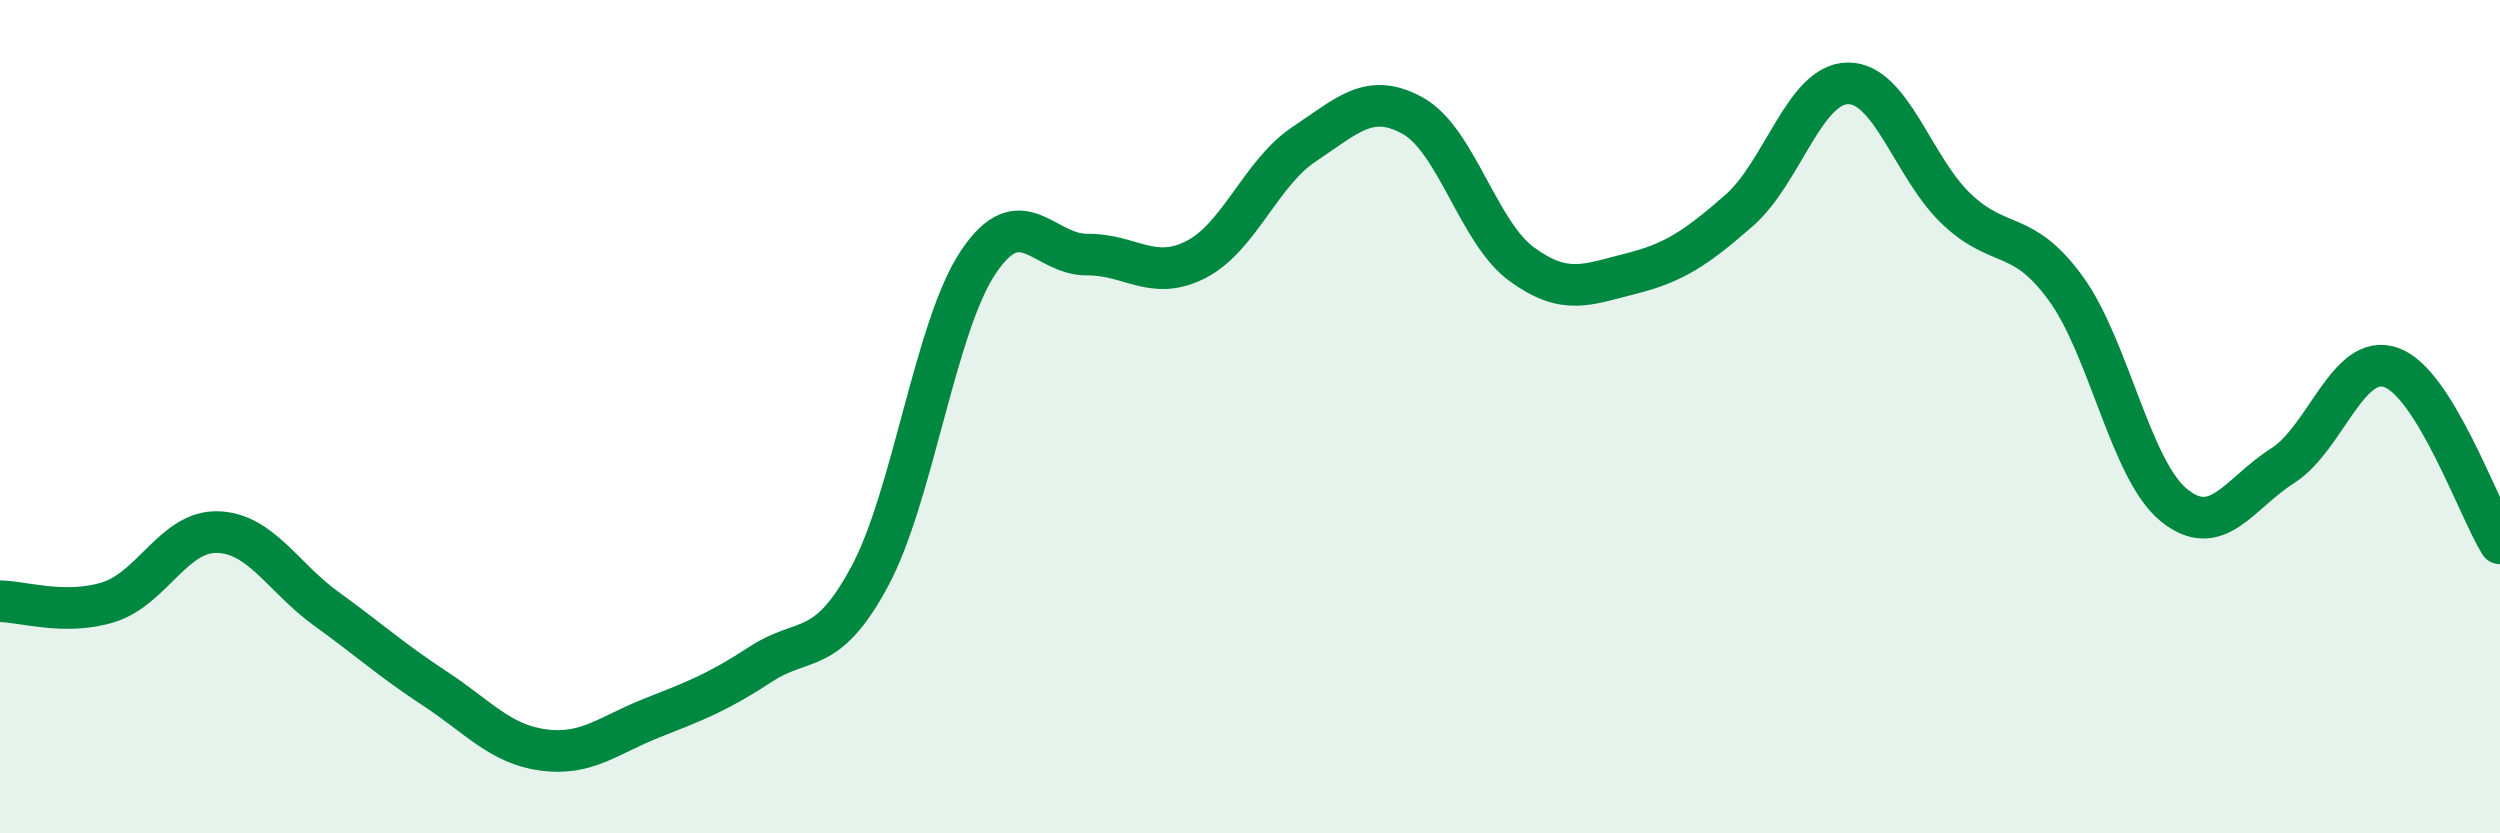
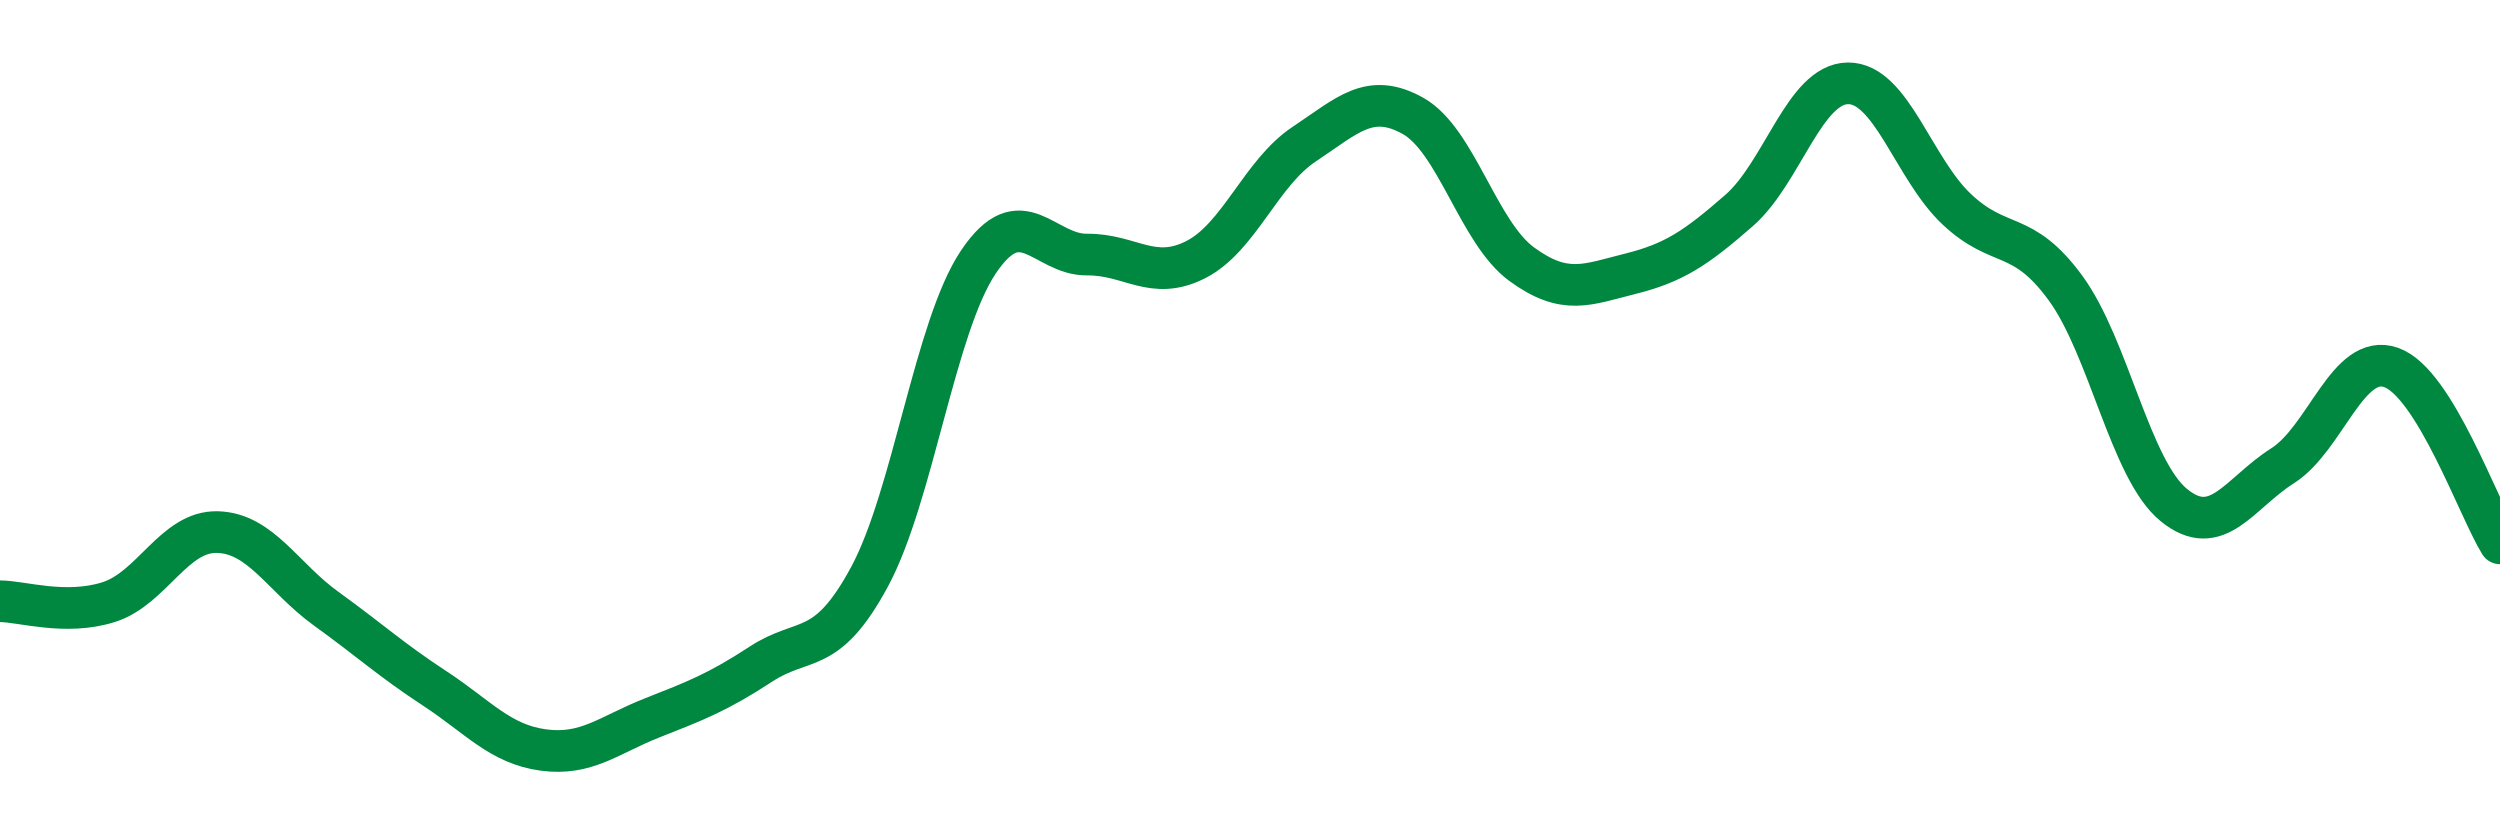
<svg xmlns="http://www.w3.org/2000/svg" width="60" height="20" viewBox="0 0 60 20">
-   <path d="M 0,14.43 C 0.52,14.43 1.57,14.78 2.61,14.45 C 3.65,14.12 4.18,12.74 5.22,12.77 C 6.26,12.8 6.79,13.86 7.83,14.61 C 8.87,15.36 9.39,15.84 10.43,16.52 C 11.47,17.2 12,17.86 13.04,18 C 14.08,18.14 14.61,17.64 15.65,17.23 C 16.69,16.82 17.22,16.62 18.26,15.94 C 19.3,15.26 19.83,15.77 20.87,13.84 C 21.91,11.91 22.44,7.84 23.48,6.29 C 24.52,4.74 25.05,6.12 26.09,6.11 C 27.13,6.1 27.66,6.76 28.7,6.23 C 29.74,5.7 30.26,4.15 31.3,3.46 C 32.34,2.77 32.87,2.2 33.91,2.78 C 34.95,3.36 35.48,5.58 36.52,6.34 C 37.56,7.1 38.09,6.83 39.13,6.57 C 40.17,6.31 40.7,5.96 41.74,5.05 C 42.78,4.14 43.31,2.01 44.35,2 C 45.39,1.99 45.92,4.04 46.96,5.02 C 48,6 48.53,5.49 49.57,6.91 C 50.61,8.33 51.13,11.27 52.17,12.12 C 53.21,12.97 53.74,11.84 54.78,11.18 C 55.82,10.52 56.35,8.45 57.39,8.82 C 58.43,9.19 59.48,12.2 60,13.04L60 20L0 20Z" fill="#008740" opacity="0.1" stroke-linecap="round" stroke-linejoin="round" />
  <path d="M 0,14.43 C 0.52,14.43 1.57,14.78 2.61,14.45 C 3.65,14.12 4.18,12.74 5.22,12.77 C 6.26,12.8 6.79,13.86 7.83,14.61 C 8.87,15.36 9.39,15.84 10.43,16.52 C 11.47,17.2 12,17.86 13.04,18 C 14.08,18.14 14.61,17.64 15.65,17.23 C 16.69,16.82 17.22,16.62 18.26,15.94 C 19.3,15.26 19.83,15.77 20.87,13.84 C 21.91,11.91 22.44,7.84 23.48,6.29 C 24.52,4.74 25.05,6.12 26.09,6.11 C 27.13,6.1 27.66,6.76 28.7,6.23 C 29.74,5.7 30.26,4.15 31.3,3.46 C 32.34,2.77 32.87,2.2 33.91,2.78 C 34.95,3.36 35.48,5.58 36.52,6.34 C 37.56,7.1 38.09,6.83 39.13,6.57 C 40.17,6.31 40.7,5.96 41.74,5.05 C 42.78,4.14 43.31,2.01 44.35,2 C 45.39,1.99 45.92,4.04 46.96,5.02 C 48,6 48.53,5.49 49.57,6.91 C 50.61,8.33 51.13,11.27 52.17,12.12 C 53.21,12.97 53.74,11.84 54.78,11.18 C 55.82,10.52 56.35,8.45 57.39,8.82 C 58.43,9.19 59.48,12.2 60,13.04" stroke="#008740" stroke-width="1" fill="none" stroke-linecap="round" stroke-linejoin="round" />
</svg>